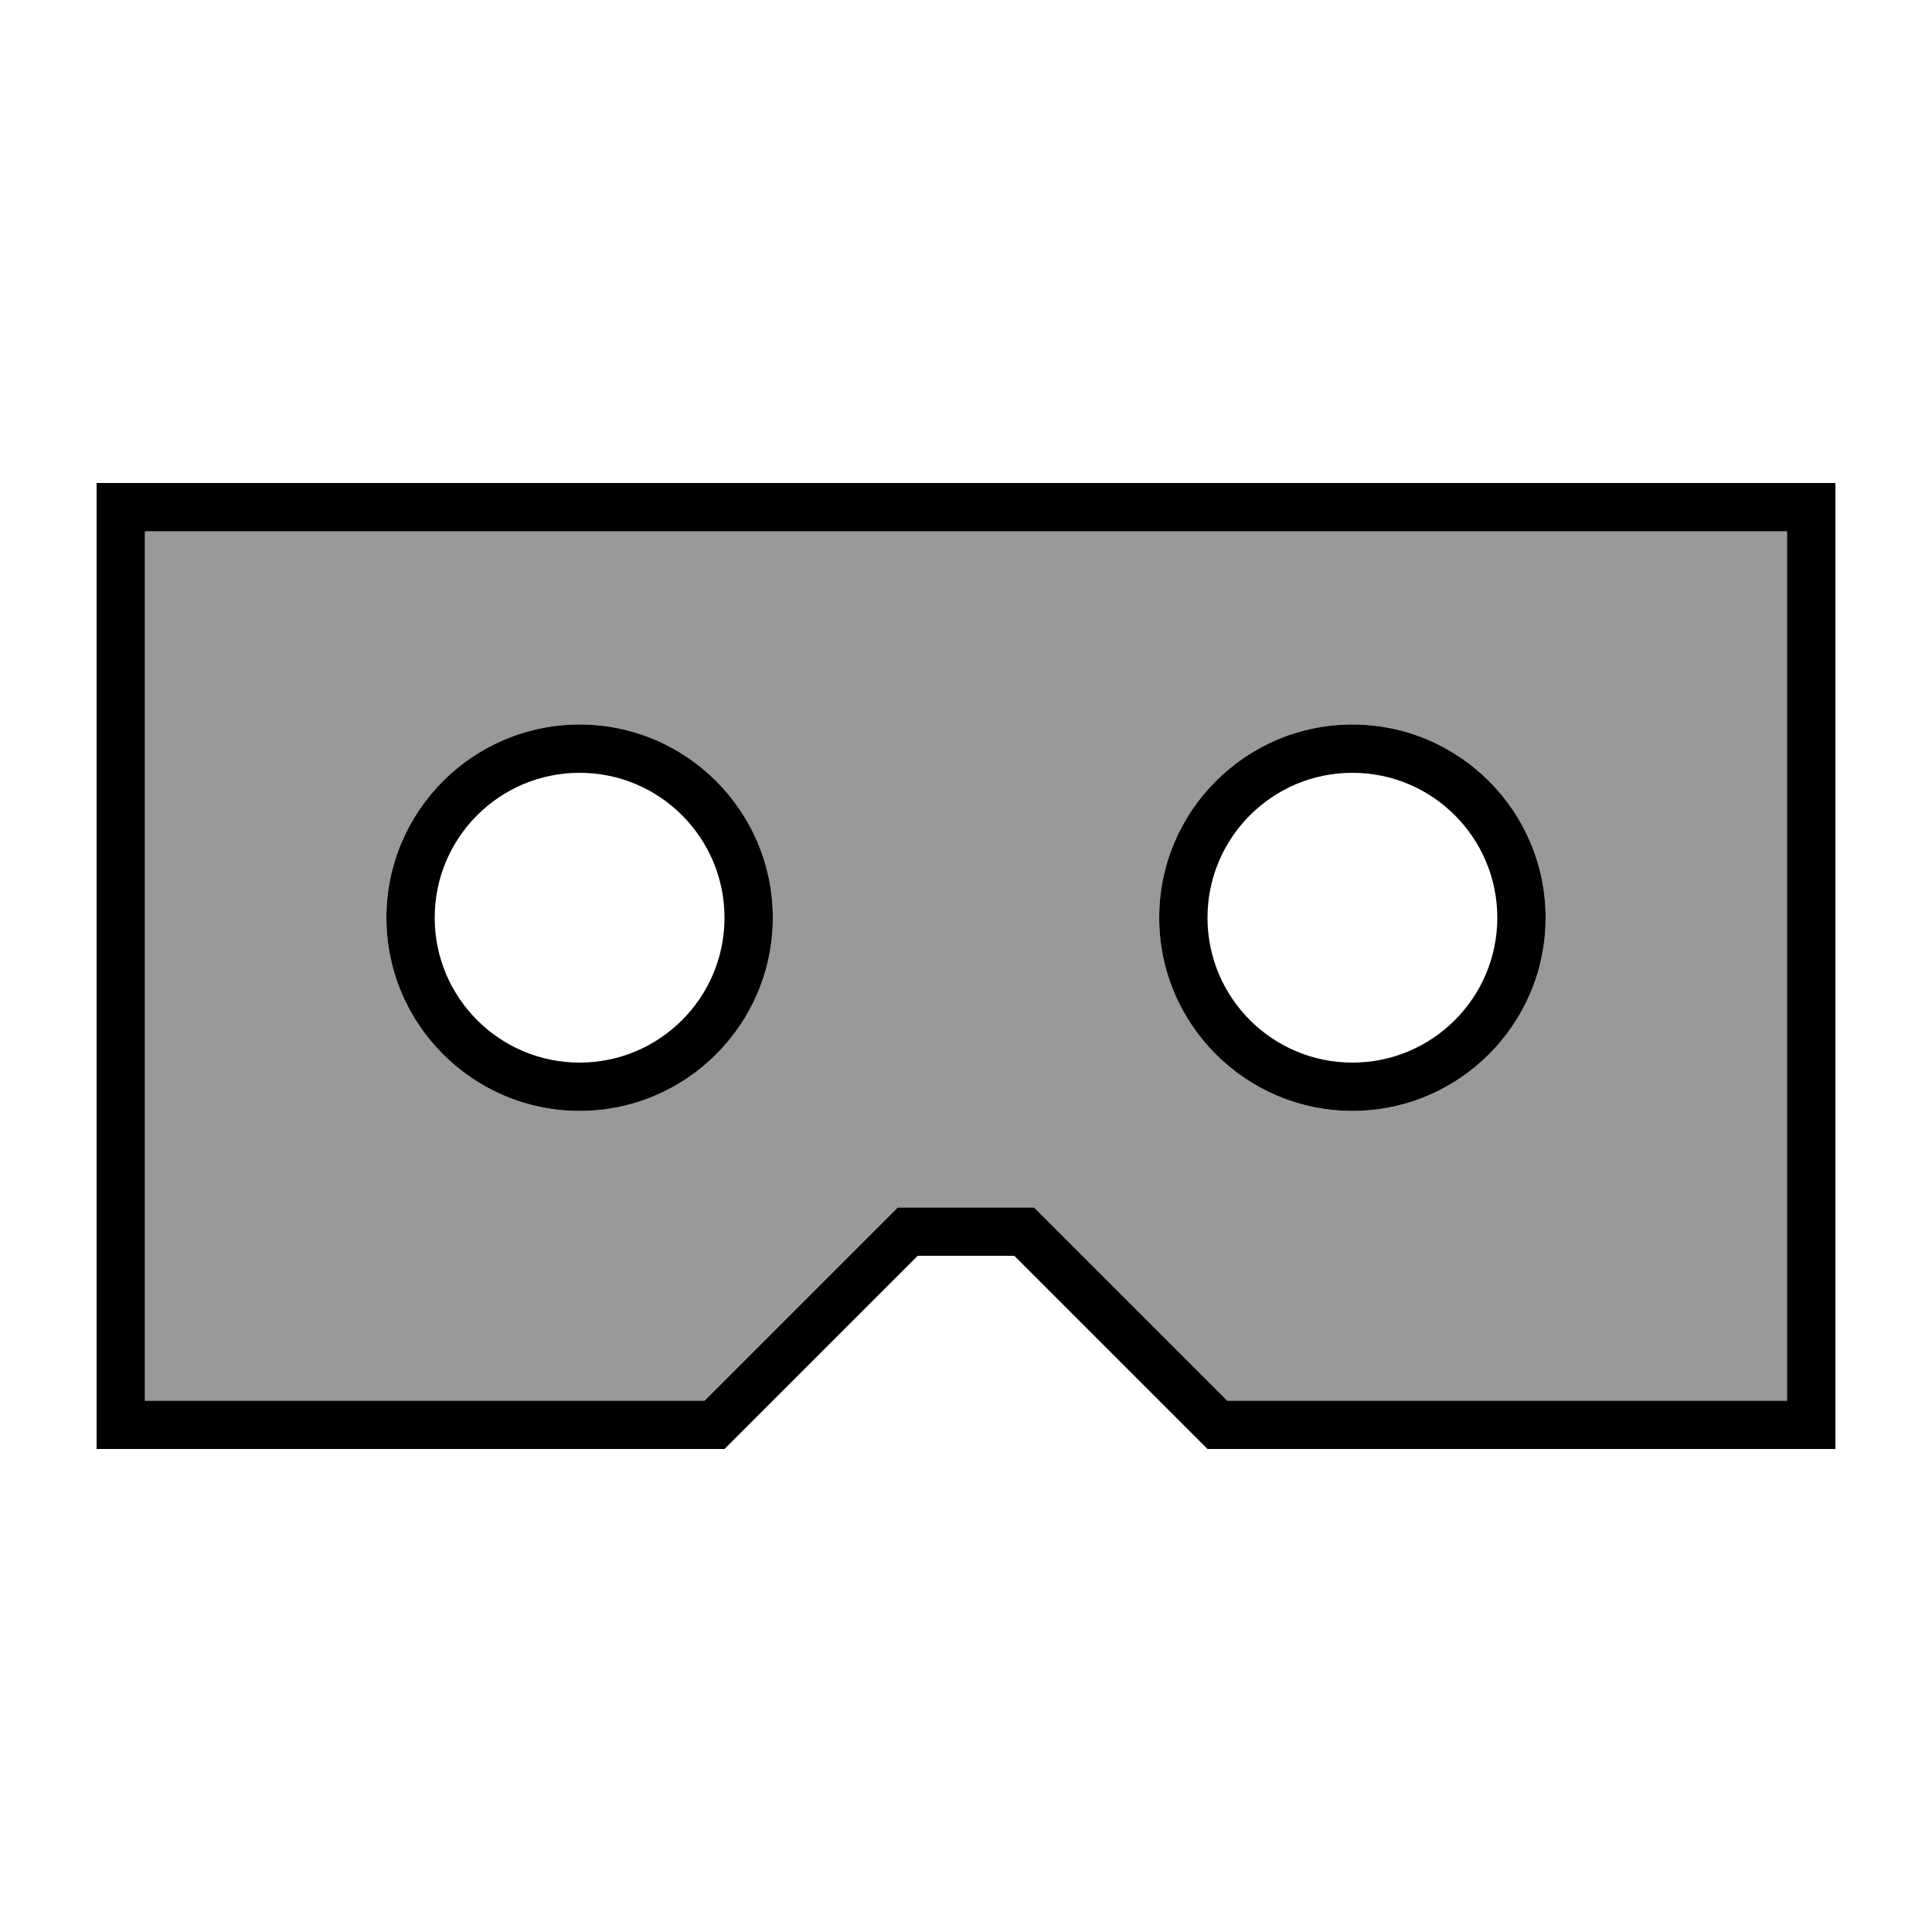
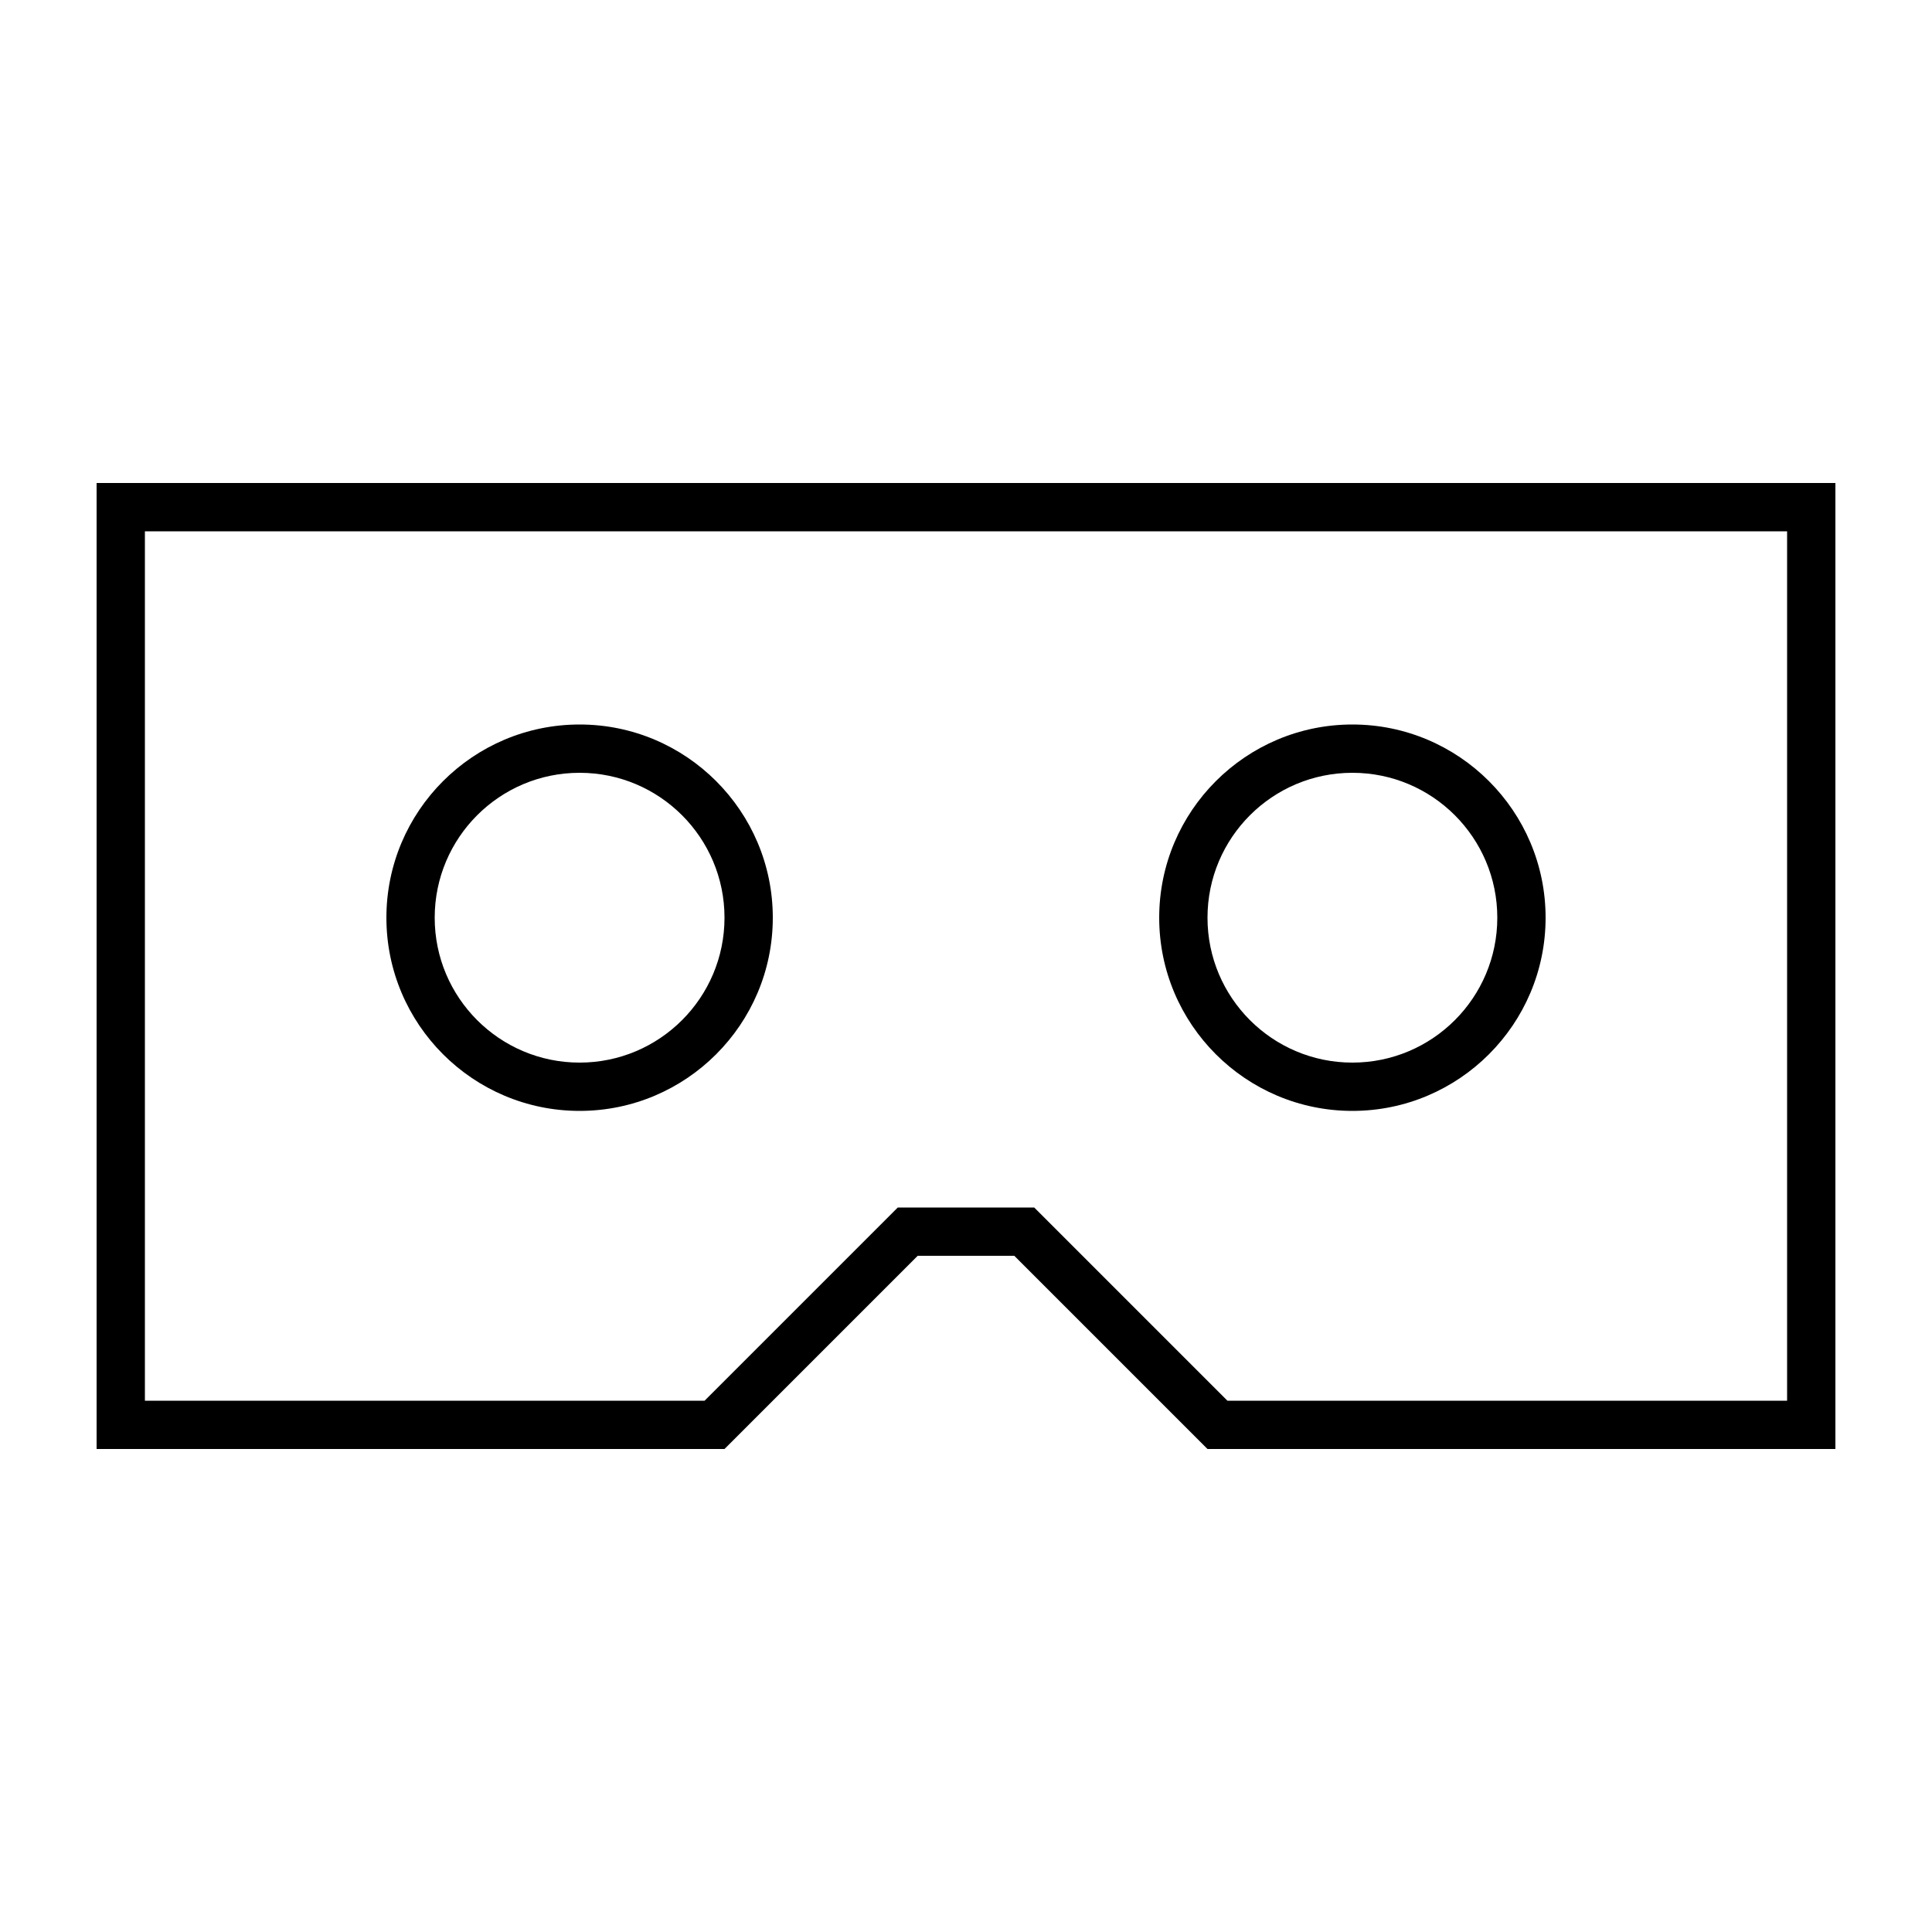
<svg xmlns="http://www.w3.org/2000/svg" viewBox="0 0 640 640">
-   <path opacity=".4" fill="currentColor" d="M48 176L48 464L233.4 464L292.7 404.7L297.4 400L342.7 400L347.4 404.7L406.7 464L592.1 464L592.1 176L48.1 176zM256 304C256 339.3 227.3 368 192 368C156.7 368 128 339.3 128 304C128 268.7 156.7 240 192 240C227.3 240 256 268.7 256 304zM512 304C512 339.3 483.3 368 448 368C412.7 368 384 339.3 384 304C384 268.7 412.7 240 448 240C483.3 240 512 268.7 512 304z" />
  <path fill="currentColor" d="M304 400L297.4 400L292.7 404.7L233.4 464L48 464L48 176L592 176L592 464L406.6 464L347.3 404.7L342.6 400L304 400zM48 480L240 480L304 416L336 416L400 480L608 480L608 160L32 160L32 480L48 480zM192 256C218.5 256 240 277.5 240 304C240 330.5 218.5 352 192 352C165.5 352 144 330.5 144 304C144 277.5 165.5 256 192 256zM192 368C227.3 368 256 339.3 256 304C256 268.7 227.3 240 192 240C156.7 240 128 268.7 128 304C128 339.3 156.7 368 192 368zM448 256C474.5 256 496 277.5 496 304C496 330.5 474.5 352 448 352C421.5 352 400 330.5 400 304C400 277.5 421.5 256 448 256zM448 368C483.3 368 512 339.3 512 304C512 268.7 483.3 240 448 240C412.7 240 384 268.7 384 304C384 339.3 412.7 368 448 368z" />
</svg>